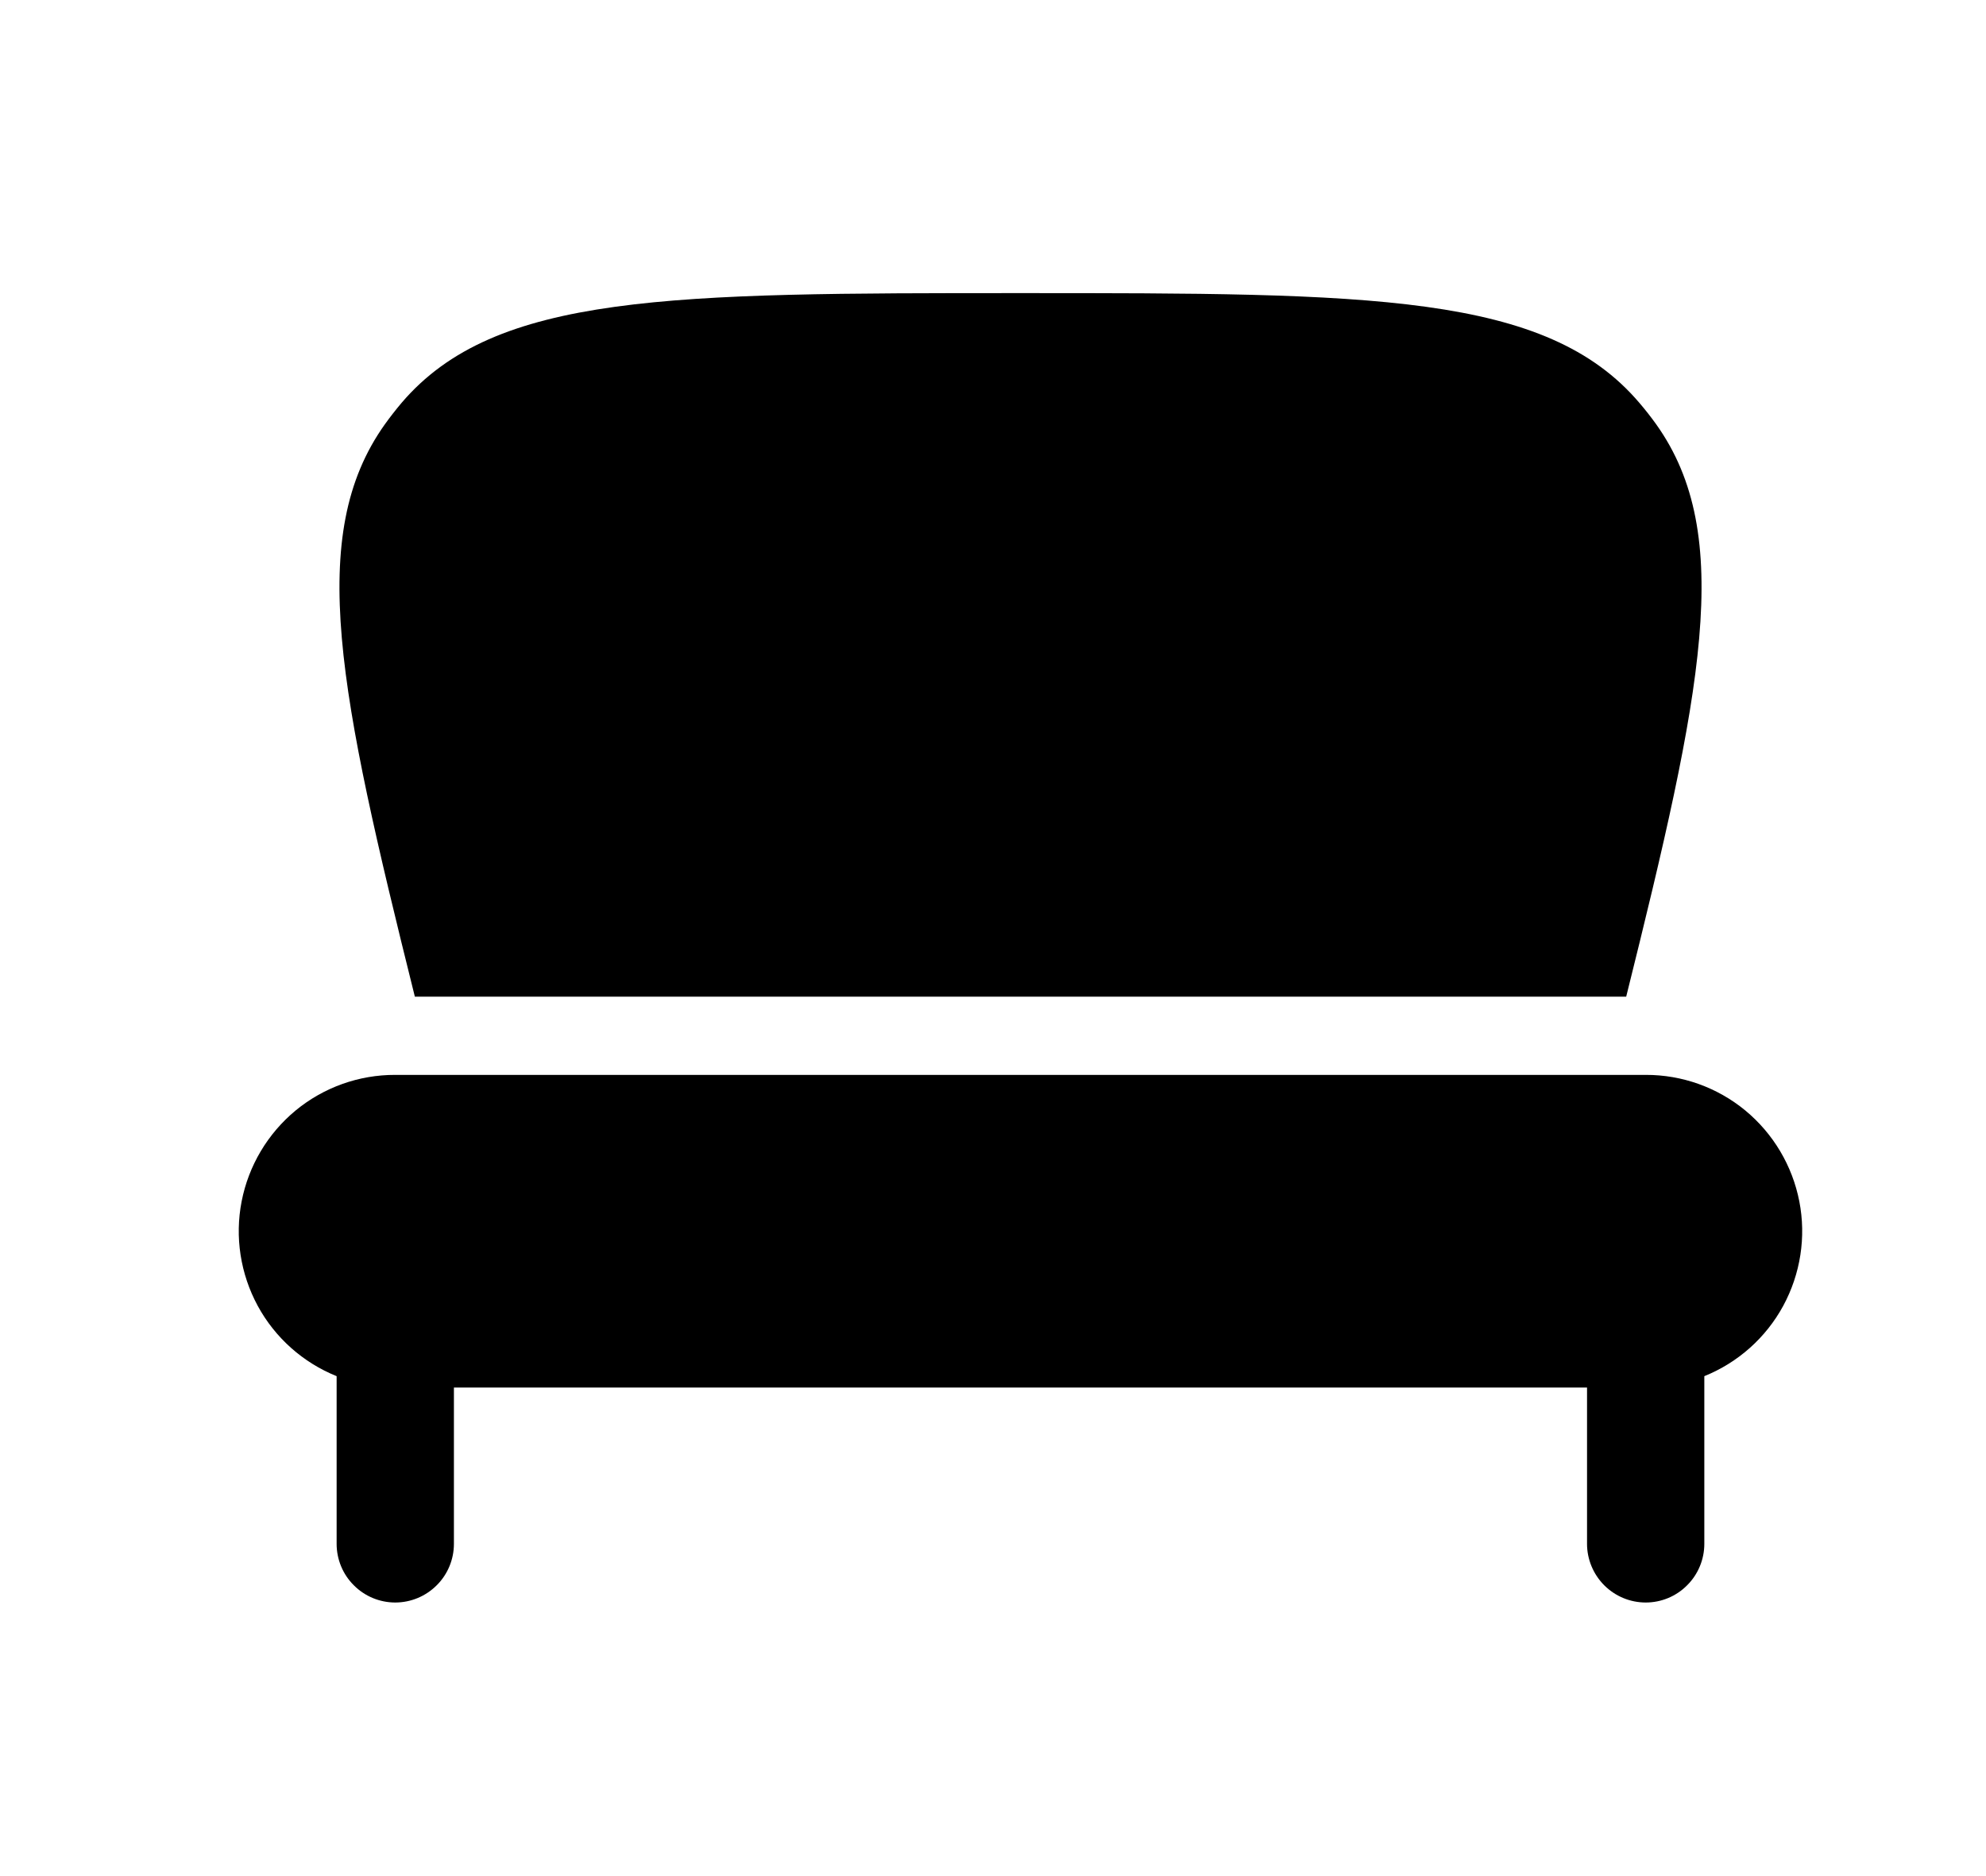
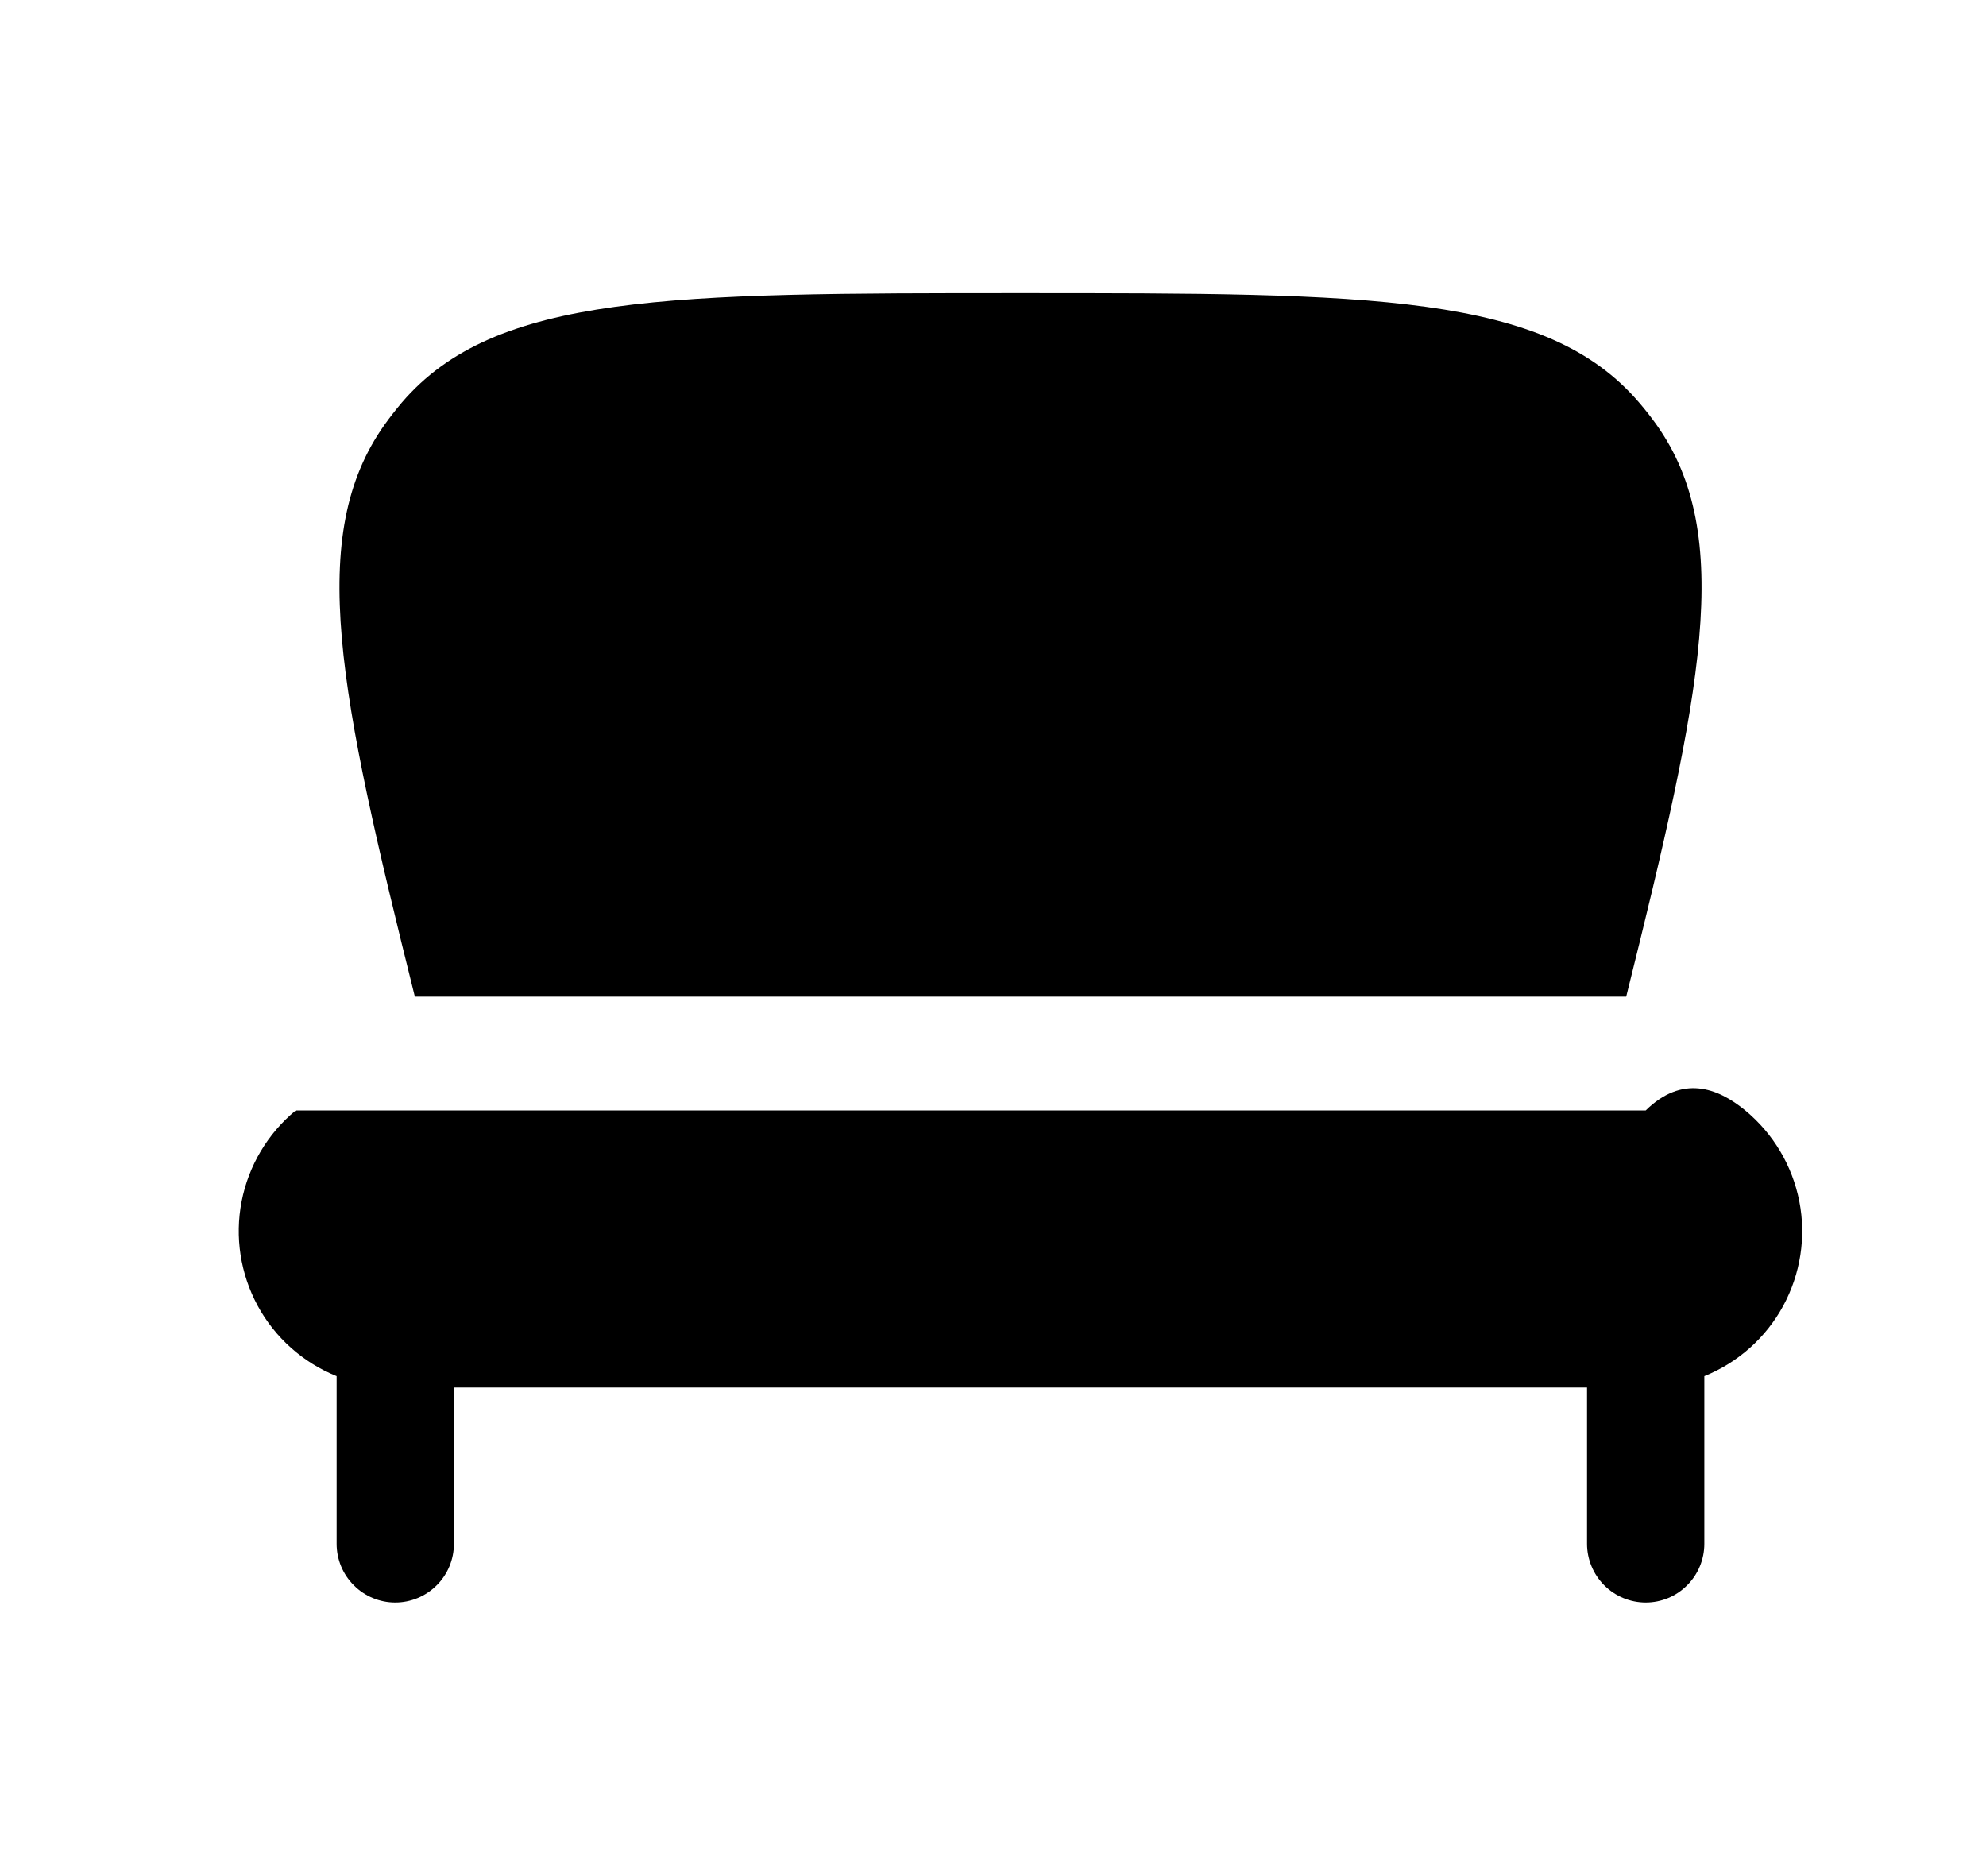
<svg xmlns="http://www.w3.org/2000/svg" width="18" height="17" viewBox="0 0 18 17" fill="none">
-   <path d="M14.739 9.031C15.424 6.28 15.727 4.85 15.011 3.845C14.963 3.778 14.912 3.713 14.858 3.65C14.011 2.656 12.423 2.656 9.249 2.656C6.076 2.656 4.489 2.656 3.64 3.65C3.587 3.713 3.536 3.778 3.488 3.845C2.771 4.851 3.075 6.28 3.76 9.031H14.739ZM4.114 12.573V13.99C4.114 14.13 4.058 14.266 3.958 14.365C3.858 14.465 3.723 14.521 3.582 14.521C3.442 14.521 3.306 14.465 3.207 14.365C3.107 14.266 3.051 14.13 3.051 13.99V12.47C2.746 12.347 2.493 12.122 2.336 11.833C2.179 11.543 2.127 11.209 2.19 10.886C2.253 10.563 2.426 10.272 2.68 10.062C2.934 9.853 3.253 9.739 3.582 9.74H14.916C15.245 9.739 15.564 9.853 15.818 10.062C16.072 10.272 16.245 10.563 16.308 10.886C16.371 11.209 16.319 11.543 16.162 11.833C16.005 12.122 15.752 12.347 15.447 12.47V13.99C15.447 14.13 15.391 14.266 15.291 14.365C15.192 14.465 15.057 14.521 14.916 14.521C14.775 14.521 14.64 14.465 14.54 14.365C14.441 14.266 14.384 14.13 14.384 13.99V12.573H4.114Z" fill="black" />
+   <path d="M14.739 9.031C15.424 6.28 15.727 4.85 15.011 3.845C14.963 3.778 14.912 3.713 14.858 3.65C14.011 2.656 12.423 2.656 9.249 2.656C6.076 2.656 4.489 2.656 3.64 3.65C3.587 3.713 3.536 3.778 3.488 3.845C2.771 4.851 3.075 6.28 3.76 9.031H14.739ZM4.114 12.573V13.99C4.114 14.13 4.058 14.266 3.958 14.365C3.858 14.465 3.723 14.521 3.582 14.521C3.442 14.521 3.306 14.465 3.207 14.365C3.107 14.266 3.051 14.13 3.051 13.99V12.47C2.746 12.347 2.493 12.122 2.336 11.833C2.179 11.543 2.127 11.209 2.19 10.886C2.253 10.563 2.426 10.272 2.68 10.062H14.916C15.245 9.739 15.564 9.853 15.818 10.062C16.072 10.272 16.245 10.563 16.308 10.886C16.371 11.209 16.319 11.543 16.162 11.833C16.005 12.122 15.752 12.347 15.447 12.47V13.99C15.447 14.13 15.391 14.266 15.291 14.365C15.192 14.465 15.057 14.521 14.916 14.521C14.775 14.521 14.64 14.465 14.54 14.365C14.441 14.266 14.384 14.13 14.384 13.99V12.573H4.114Z" fill="black" />
</svg>